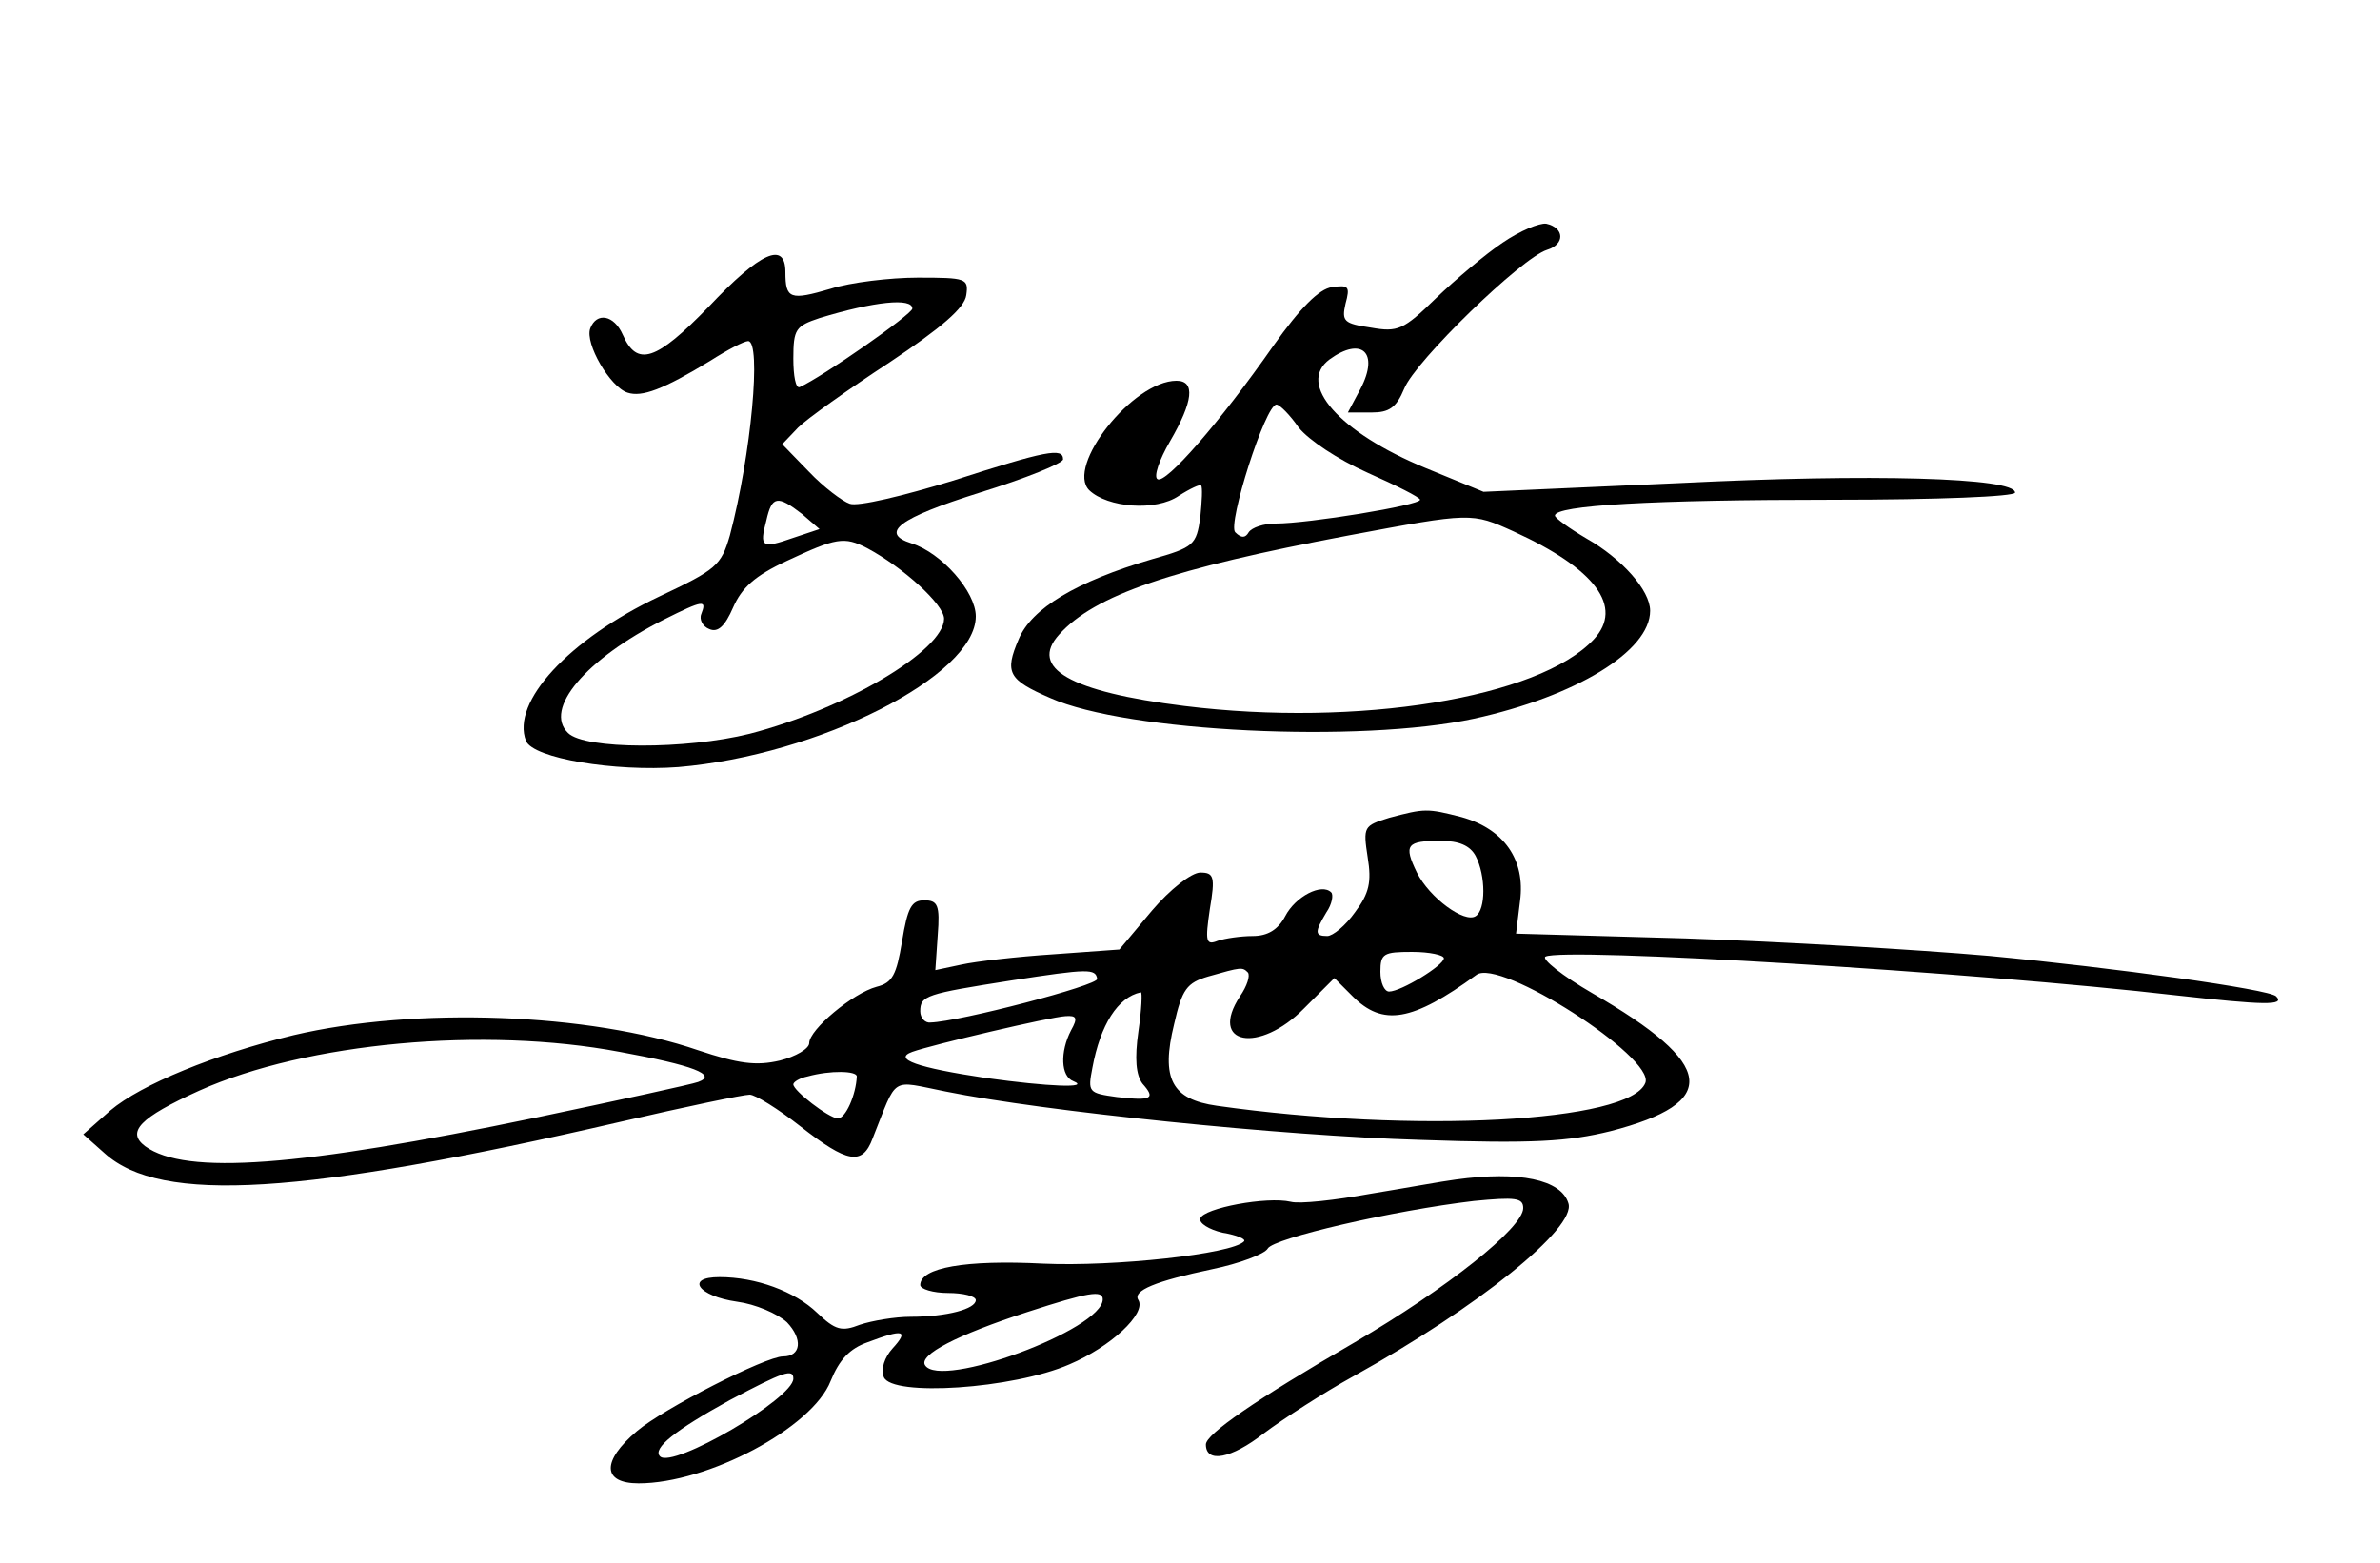
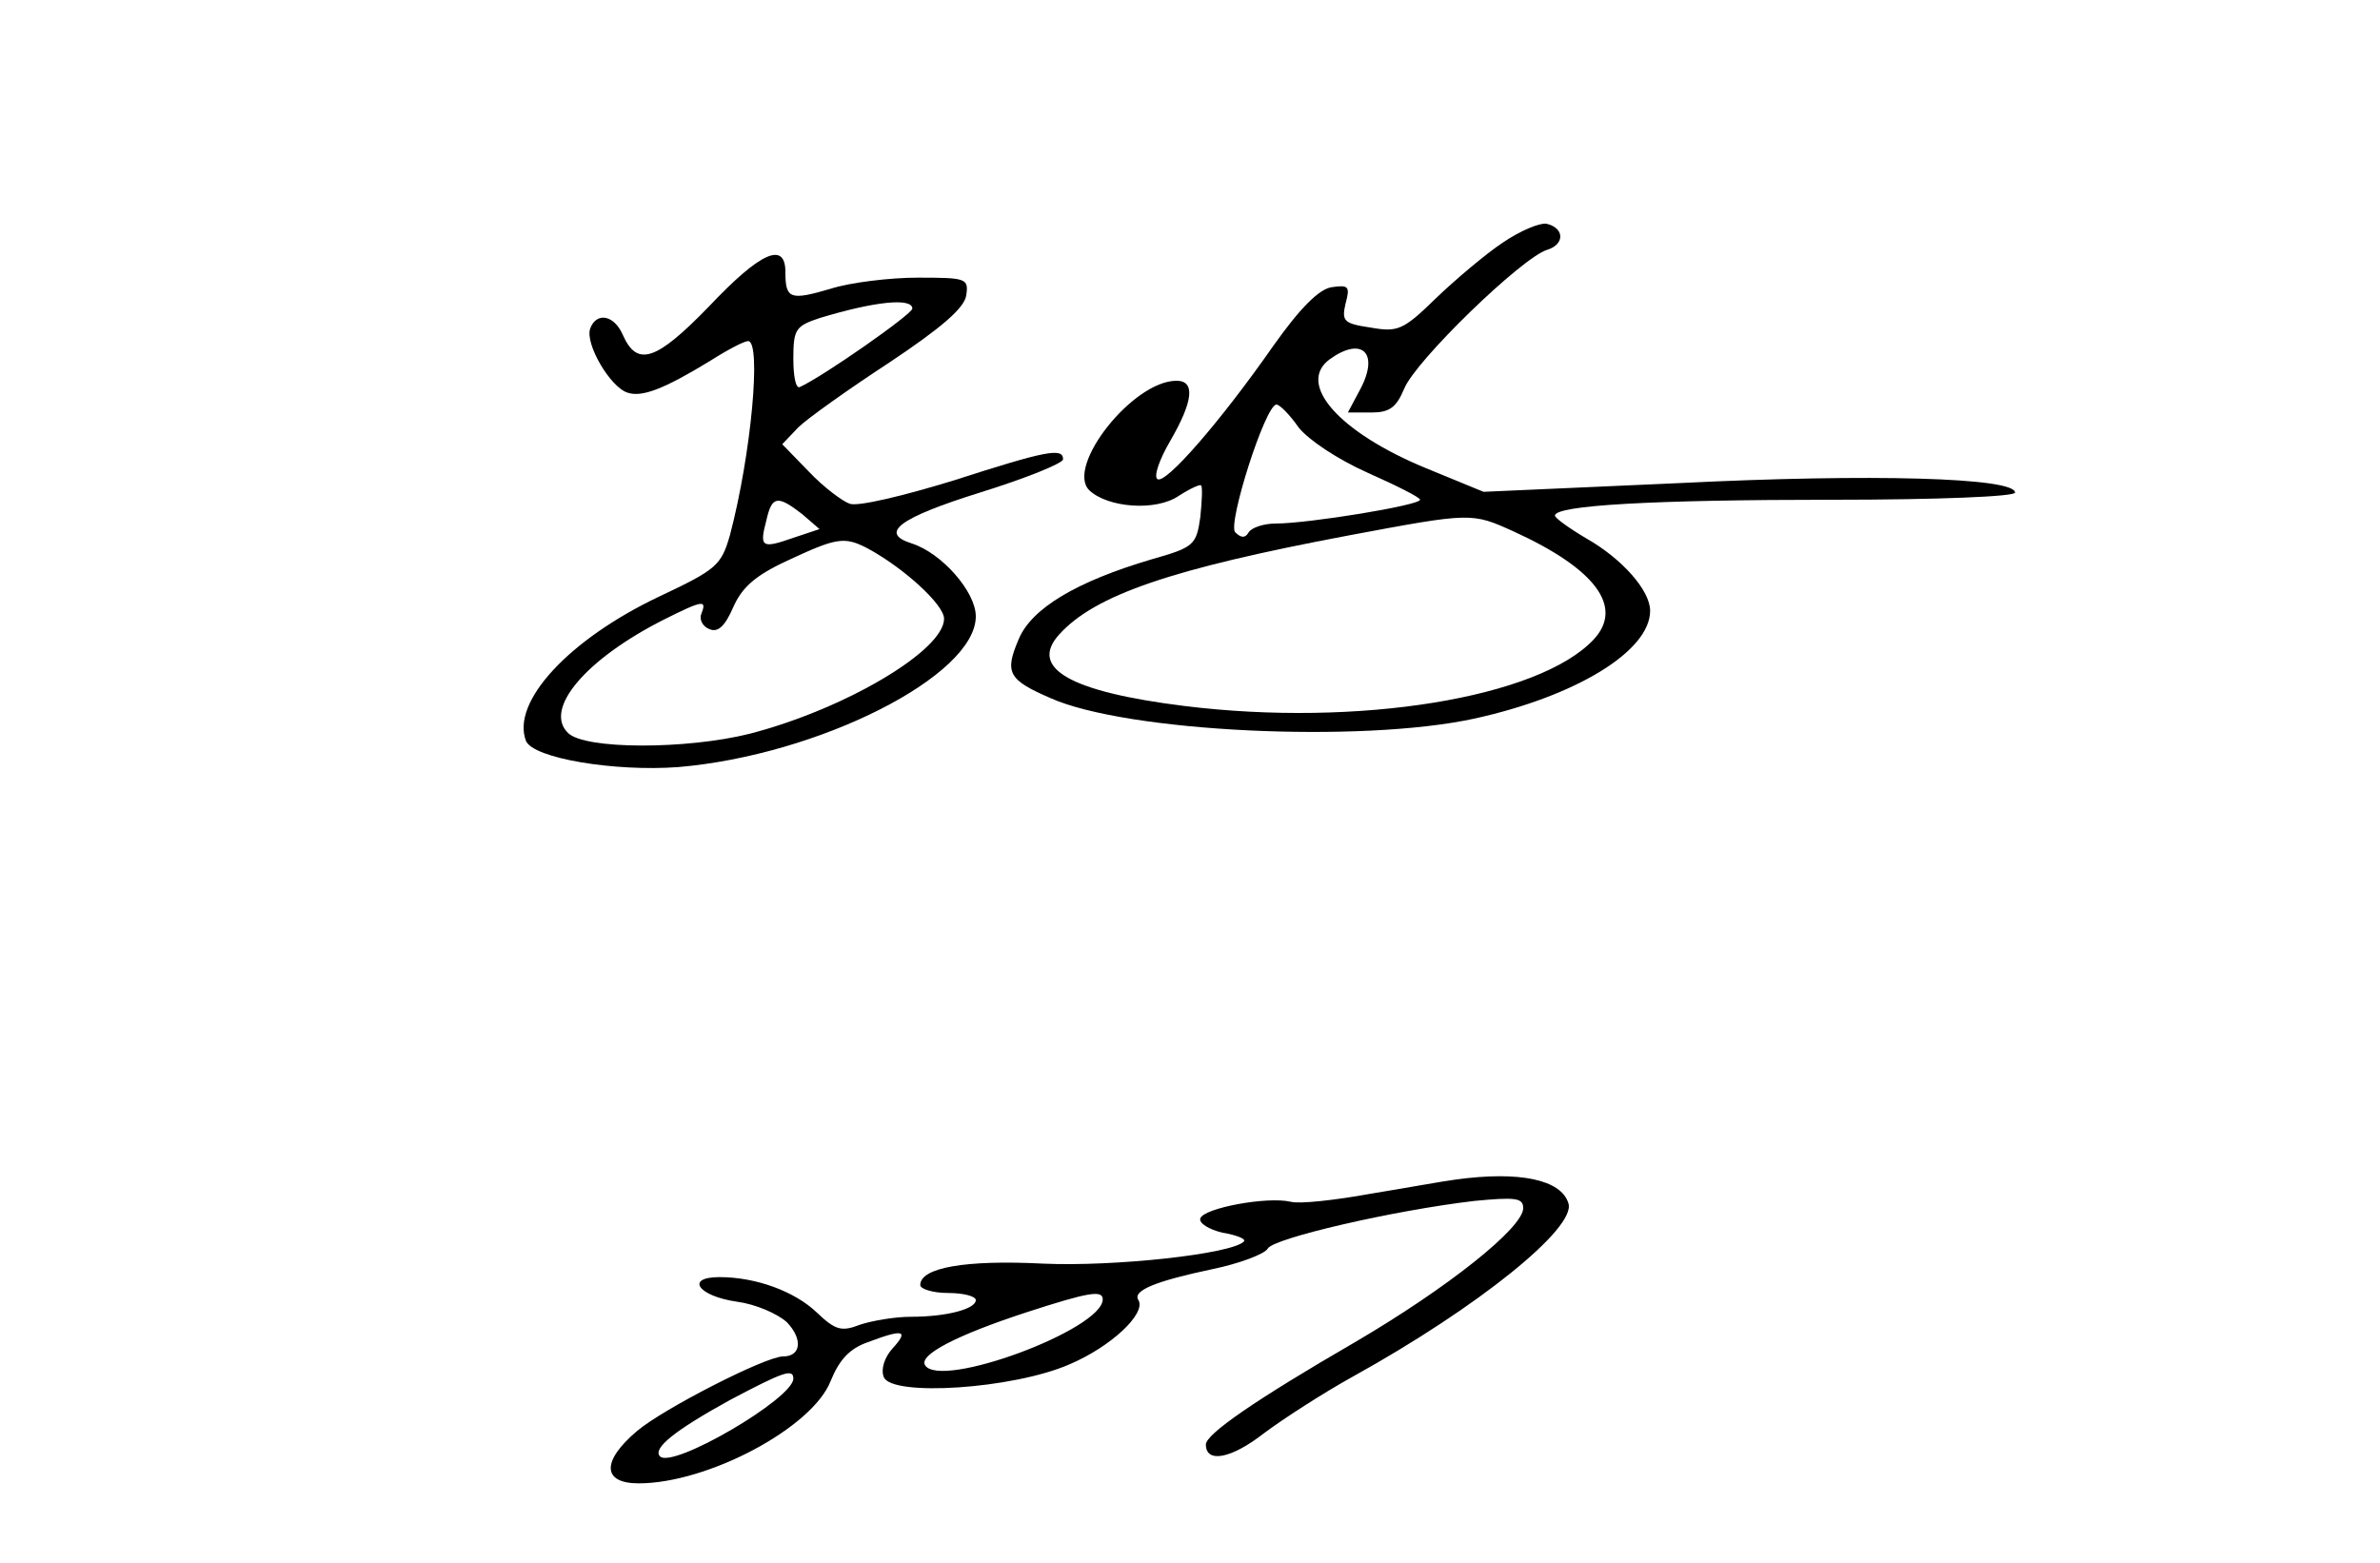
<svg xmlns="http://www.w3.org/2000/svg" version="1.0" width="300pt" height="197pt" viewBox="0 0 300 197" preserveAspectRatio="xMidYMid meet">
  <g transform="translate(0,197) scale(0.1,-0.1)" fill="#000000" stroke="none">
    <path d="M1894 1664 c-21 -14 -59 -46 -84 -70 -41 -40 -48 -43 -82 -37 -34 5 -37 8 -32 30 6 22 4 24 -17 21 -16 -2 -40 -26 -74 -74 -67 -96 -136 -175 -146 -168 -5 3 2 24 16 48 29 50 32 76 8 76 -55 0 -140 -108 -110 -138 23 -22 84 -27 113 -7 14 9 27 15 28 13 2 -2 1 -20 -1 -40 -5 -35 -8 -38 -61 -53 -95 -28 -152 -62 -168 -101 -18 -42 -13 -51 40 -74 96 -43 391 -57 534 -26 128 28 222 85 222 136 0 26 -36 66 -80 91 -22 13 -40 26 -40 29 0 13 123 20 351 20 131 0 229 4 229 9 0 19 -182 24 -423 12 l-247 -11 -73 30 c-109 45 -163 106 -121 137 40 29 63 9 39 -37 l-16 -30 30 0 c22 0 31 6 41 30 14 35 148 165 180 175 23 7 22 28 -1 33 -9 1 -33 -9 -55 -24z m-257 -233 c13 -16 49 -40 87 -57 36 -16 66 -31 66 -34 0 -7 -141 -30 -182 -30 -15 0 -30 -5 -34 -11 -4 -7 -9 -8 -17 0 -10 10 38 161 52 161 4 0 17 -13 28 -29z m271 -131 c103 -47 139 -95 101 -136 -69 -74 -298 -111 -516 -84 -145 18 -196 48 -158 90 45 50 142 83 365 125 155 29 155 29 208 5z" />
    <path d="M893 1583 c-66 -68 -90 -76 -108 -35 -11 25 -33 29 -41 8 -7 -19 25 -74 47 -81 18 -6 45 4 104 40 22 14 43 25 48 25 17 0 4 -143 -23 -245 -11 -38 -17 -43 -89 -77 -114 -54 -187 -133 -168 -182 9 -22 112 -39 192 -33 177 15 375 115 375 190 0 31 -43 80 -81 92 -41 13 -16 32 86 64 58 18 105 37 105 42 0 15 -21 11 -139 -27 -62 -19 -120 -33 -130 -29 -9 3 -33 21 -51 40 l-34 35 20 21 c11 11 63 48 115 82 66 44 95 69 97 85 3 21 0 22 -61 22 -35 0 -85 -6 -110 -14 -51 -15 -57 -13 -57 21 0 39 -31 26 -97 -44z m257 -2 c0 -7 -113 -86 -142 -99 -5 -2 -8 14 -8 36 0 37 3 41 33 51 69 21 117 26 117 12z m-139 -259 l22 -19 -33 -11 c-40 -14 -43 -12 -34 22 7 31 14 32 45 8z m82 -43 c45 -24 97 -71 97 -89 0 -40 -125 -114 -245 -145 -80 -20 -208 -20 -229 1 -31 30 22 93 121 143 50 25 54 25 47 7 -3 -7 2 -16 10 -19 11 -5 20 4 30 27 11 25 27 40 68 59 62 29 72 31 101 16z" />
-     <path d="M1751 939 c-32 -10 -33 -11 -27 -50 5 -31 2 -45 -16 -69 -12 -17 -28 -30 -35 -30 -16 0 -16 5 -1 30 7 10 9 22 6 25 -12 12 -45 -5 -58 -30 -9 -17 -22 -25 -41 -25 -15 0 -35 -3 -44 -6 -15 -6 -16 -1 -10 40 7 41 5 46 -12 46 -11 0 -38 -21 -61 -48 l-41 -49 -83 -6 c-46 -3 -98 -9 -116 -13 l-33 -7 3 44 c3 38 0 44 -17 44 -16 0 -21 -9 -28 -52 -7 -42 -12 -52 -32 -57 -30 -8 -85 -54 -85 -71 0 -7 -17 -17 -37 -22 -30 -7 -52 -4 -103 13 -137 47 -357 55 -510 19 -99 -24 -192 -62 -231 -95 l-34 -30 27 -24 c71 -64 248 -53 651 40 82 19 154 34 162 34 7 0 36 -18 64 -40 59 -46 78 -50 91 -15 32 80 21 73 92 59 123 -25 425 -56 598 -61 143 -5 187 -2 240 11 139 36 133 84 -23 174 -38 22 -64 43 -59 46 21 12 538 -19 797 -49 108 -12 136 -13 124 -1 -9 9 -204 36 -362 51 -92 8 -264 18 -382 22 l-214 6 5 41 c7 52 -20 91 -74 106 -43 11 -46 11 -91 -1z m109 -48 c13 -25 13 -68 0 -76 -14 -9 -58 23 -74 55 -17 35 -13 40 30 40 23 0 37 -6 44 -19z m-40 -129 c0 -9 -54 -42 -69 -42 -6 0 -11 11 -11 25 0 23 4 25 40 25 22 0 40 -4 40 -8z m-437 -26 c2 -8 -174 -54 -210 -55 -7 -1 -13 6 -13 14 0 20 7 22 115 39 97 15 106 15 108 2z m190 8 c3 -4 -1 -17 -10 -30 -40 -61 24 -73 81 -15 l38 38 23 -23 c38 -38 75 -32 156 27 29 22 225 -104 213 -136 -19 -50 -293 -64 -540 -29 -57 8 -71 34 -54 103 10 44 16 52 43 60 42 12 43 12 50 5z m-138 -74 c-5 -35 -3 -55 5 -66 17 -19 12 -22 -32 -17 -36 5 -37 6 -31 37 10 54 32 89 61 95 2 1 1 -22 -3 -49z m-85 1 c-14 -27 -13 -58 3 -64 22 -9 -31 -7 -110 4 -87 13 -118 24 -93 33 25 9 174 44 193 45 14 1 16 -2 7 -18z m-569 -27 c93 -17 124 -29 99 -38 -8 -3 -100 -23 -205 -45 -298 -62 -441 -73 -492 -36 -24 18 -7 36 68 70 136 61 360 81 530 49z m299 -31 c-1 -23 -14 -53 -24 -53 -12 1 -56 35 -56 43 0 3 8 8 18 10 29 8 62 7 62 0z" />
    <path d="M1835 483 c-16 -2 -65 -11 -108 -18 -44 -8 -89 -13 -100 -10 -30 7 -110 -8 -114 -21 -2 -6 11 -14 28 -18 18 -3 30 -8 27 -11 -15 -16 -164 -32 -253 -28 -98 5 -155 -5 -155 -27 0 -5 16 -10 35 -10 19 0 35 -4 35 -9 0 -11 -36 -21 -82 -21 -20 0 -49 -5 -64 -10 -23 -9 -31 -7 -54 15 -28 27 -77 45 -123 45 -44 0 -27 -24 22 -31 23 -3 51 -15 63 -26 20 -21 18 -43 -5 -43 -22 0 -151 -66 -184 -94 -45 -38 -44 -66 2 -66 87 0 219 70 242 129 11 27 24 41 47 49 45 17 52 15 31 -8 -10 -11 -15 -26 -11 -36 10 -25 163 -15 234 16 52 22 97 64 87 81 -8 12 22 24 93 39 34 7 66 19 70 26 7 13 158 48 260 60 52 5 62 4 62 -9 0 -25 -96 -101 -212 -169 -126 -73 -188 -116 -188 -129 0 -24 32 -18 73 14 24 18 75 51 113 72 157 87 281 187 271 218 -9 30 -62 41 -142 30z m-445 -151 c0 -38 -205 -114 -224 -83 -8 13 40 38 129 67 77 25 95 28 95 16z m-390 -100 c0 -25 -152 -114 -168 -98 -10 10 19 33 88 71 68 36 80 40 80 27z" />
  </g>
</svg>